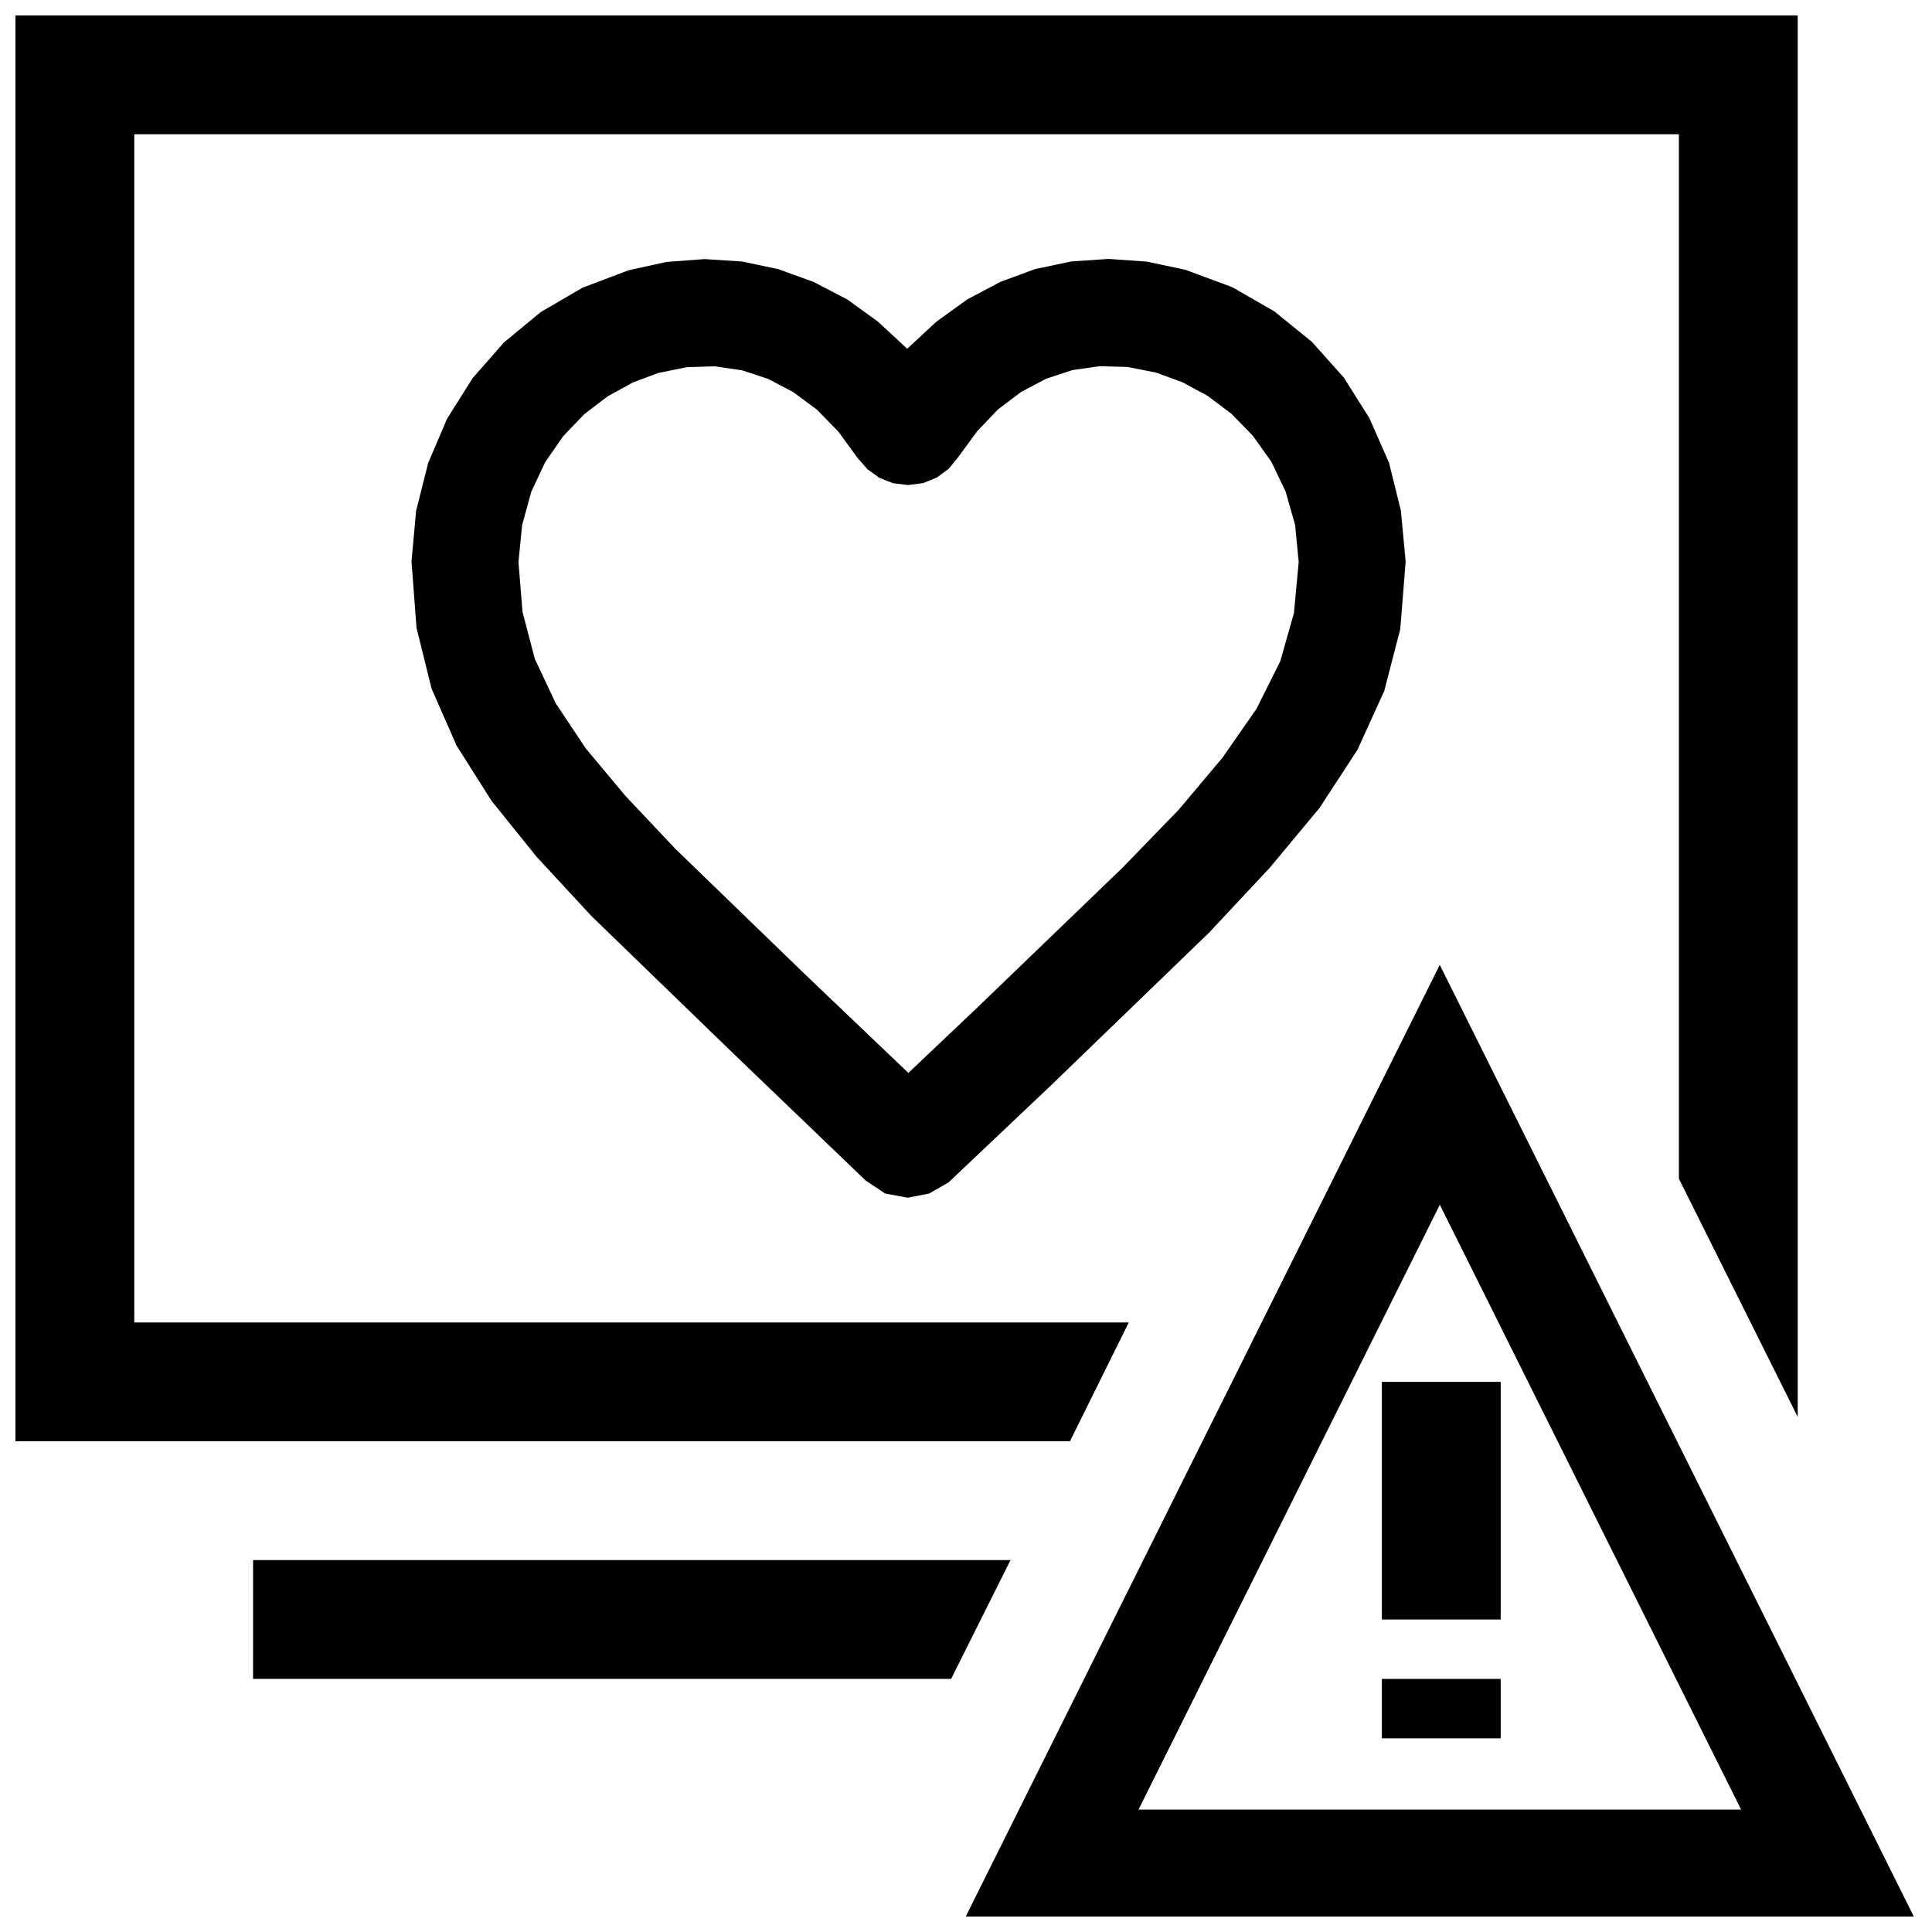
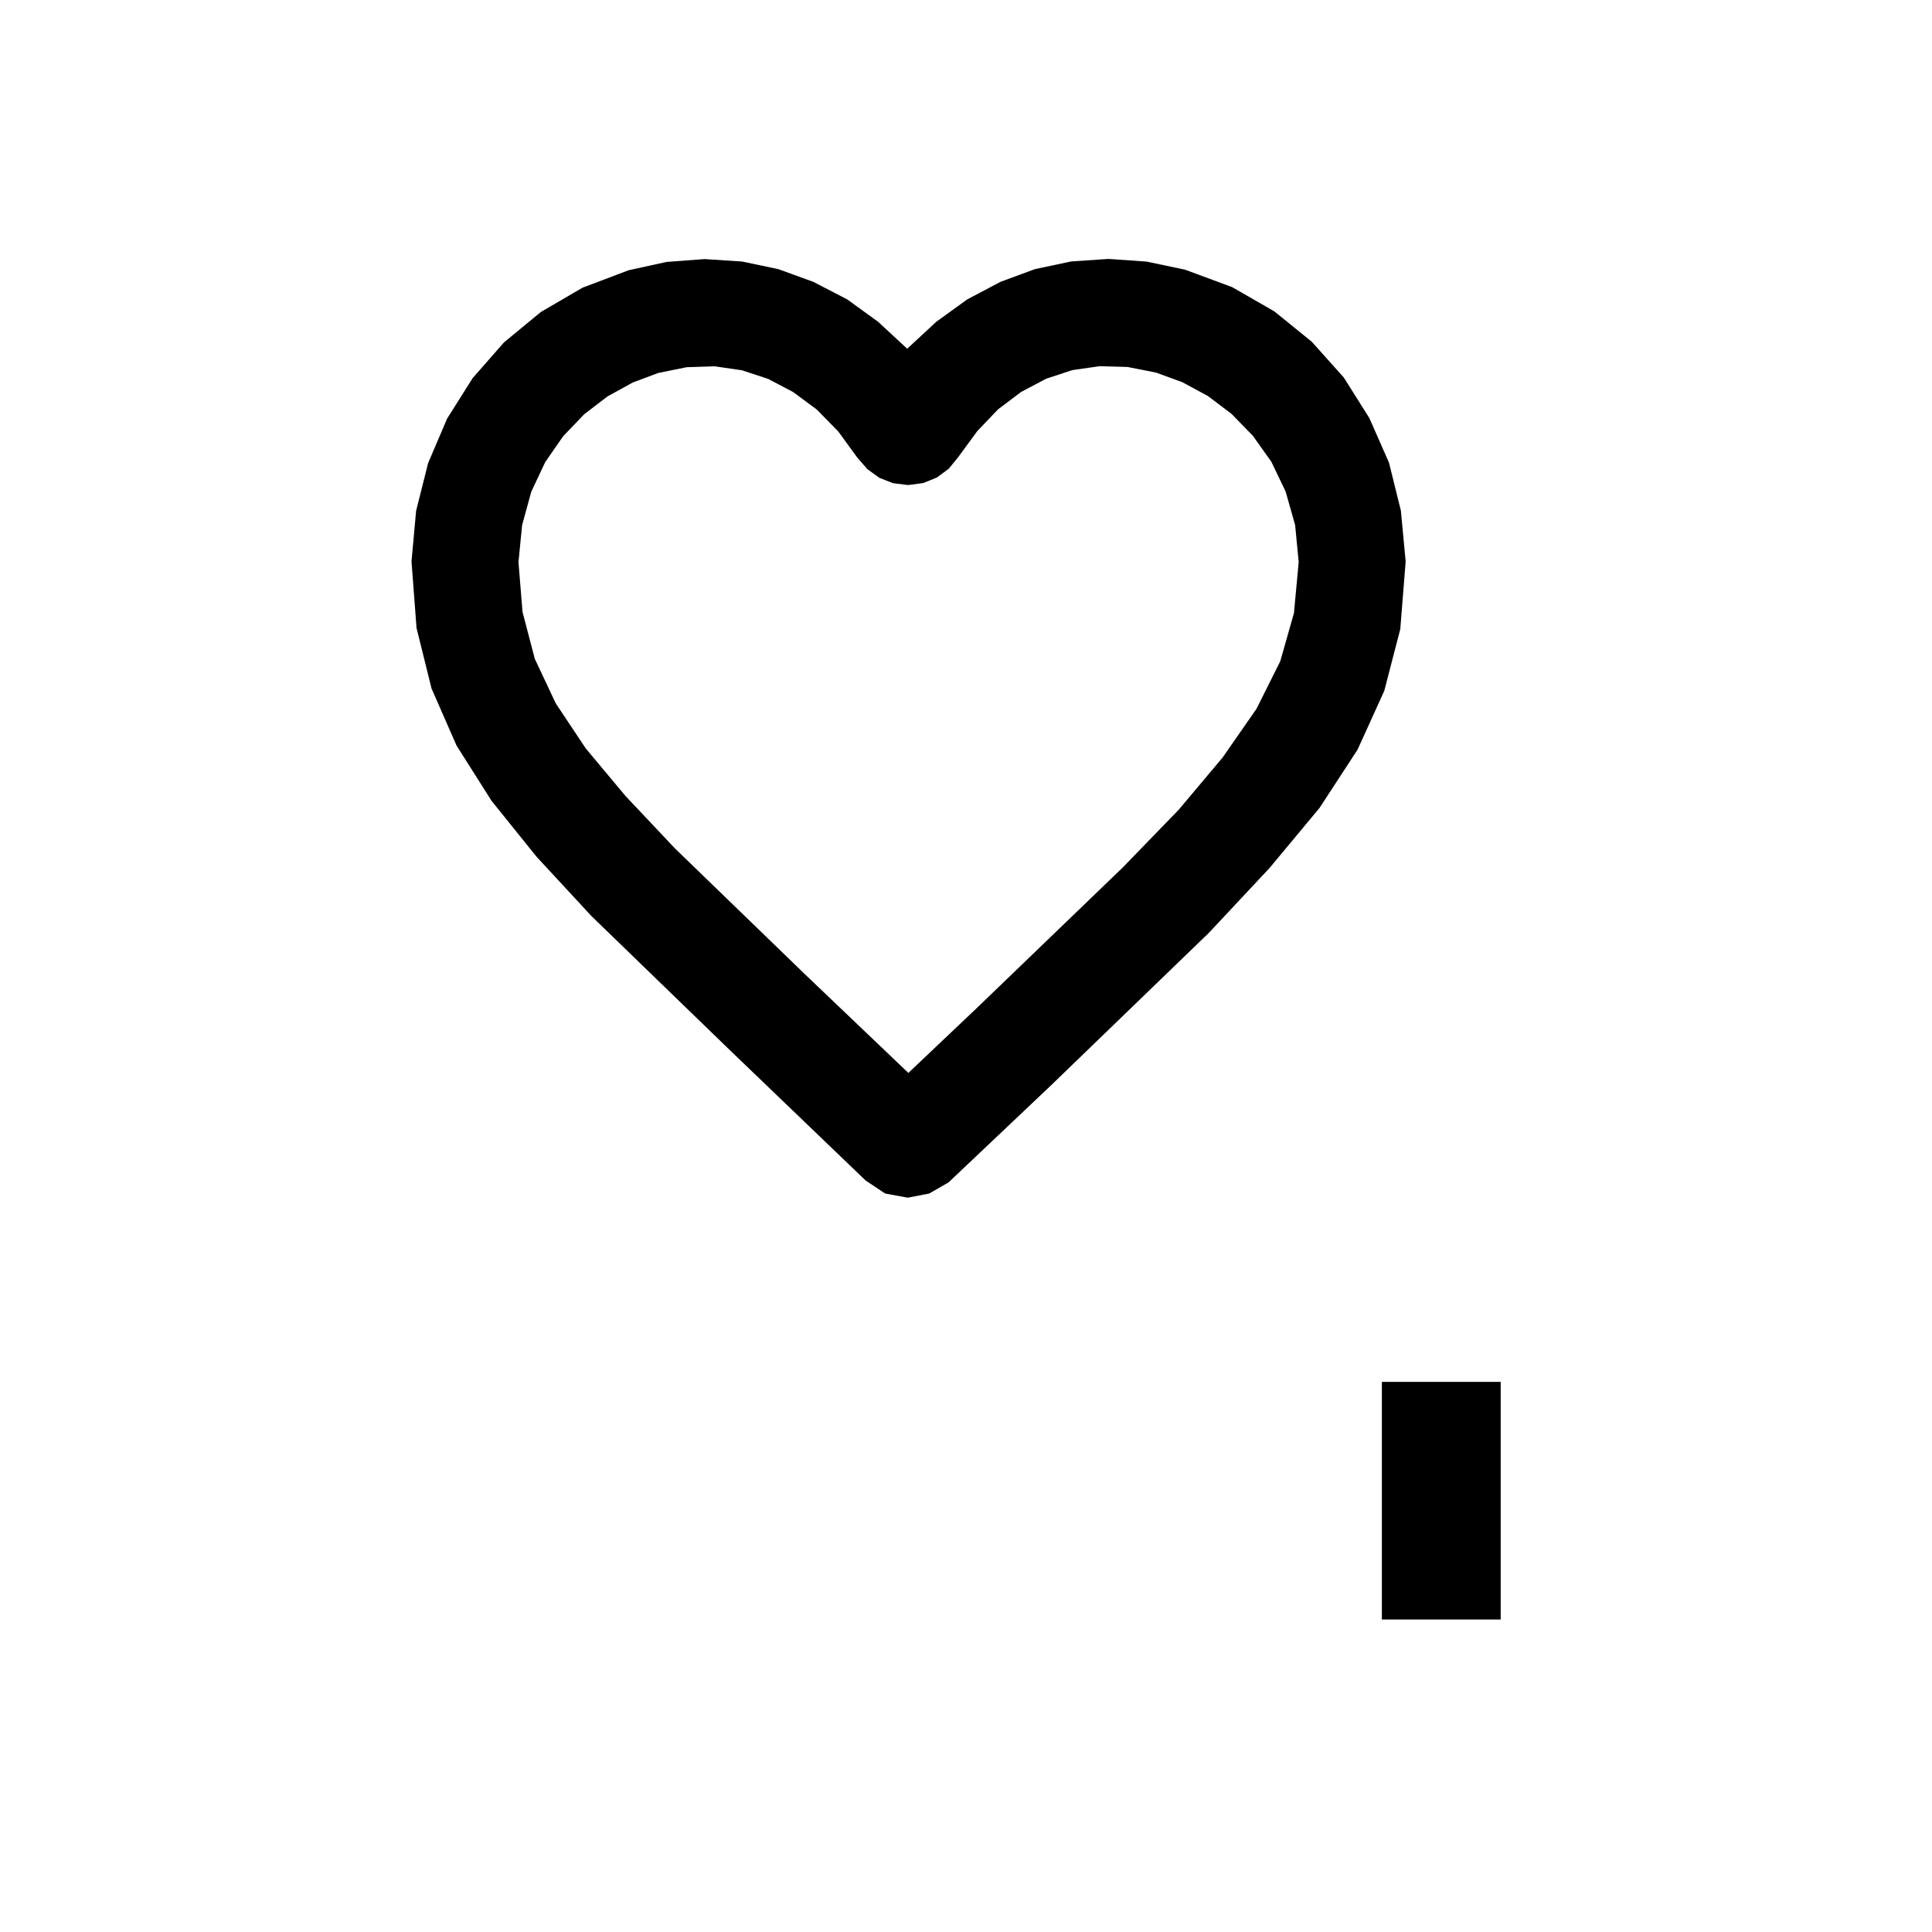
<svg xmlns="http://www.w3.org/2000/svg" width="800px" height="800px" version="1.1" viewBox="144 144 512 512">
  <defs>
    <clipPath id="b">
-       <path d="m148.09 148.09h472.91v440.91h-472.91z" />
-     </clipPath>
+       </clipPath>
    <clipPath id="a">
-       <path d="m399 399h252.9v252.9h-252.9z" />
-     </clipPath>
+       </clipPath>
  </defs>
  <path d="m427.87 213.29-9.605 2.031-9.133 3.371-8.816 4.66-8.188 5.918-7.715 7.148-7.711-7.148-8.188-5.934-8.977-4.644-9.289-3.371-9.602-2.016-9.918-0.645-10.078 0.754-10.074 2.207-12.219 4.629-11.035 6.438-9.762 8.047-8.312 9.477-6.758 10.723-5.035 11.793-3.18 12.641-1.215 13.352v0.172l1.324 17.523 3.981 16.059 6.629 15.117 9.273 14.641 11.918 14.801 14.562 15.742 37.062 35.898 35.582 34.164 5.195 3.461 5.984 1.102 5.668-1.102 5.195-2.988 0.312-0.316 26.766-25.348 41.879-40.461 16.059-17.164 13.227-15.898 10.074-15.43 7.086-15.586 4.25-16.375 1.418-17.809v-0.203l-1.258-13.398-3.148-12.707-5.195-11.805-6.773-10.754-8.5-9.496-9.918-8.043-11.18-6.426-12.438-4.613-10.234-2.156-10.074-0.707zm14.957 27.961 7.555 1.496 6.93 2.535 6.769 3.652 6.297 4.754 5.668 5.828 4.879 6.863 3.781 7.887 2.516 8.863 0.945 9.824-1.258 13.527-3.621 12.75-6.297 12.598-8.977 12.91-11.648 13.852-14.801 15.273-38.574 37.156-18.262 17.316-27.395-26.133-34.48-33.379-13.066-13.855-10.531-12.594-7.969-11.965-5.559-11.809-3.258-12.438-1.07-13.195 0.961-9.793 2.426-8.848 3.699-7.856 4.754-6.863 5.574-5.824 6.203-4.742 6.66-3.668 6.769-2.535 7.555-1.527 7.402-0.234 7.242 1.055 6.926 2.281 6.613 3.481 6.297 4.66 5.668 5.793 5.039 6.914 2.676 3.07 3.148 2.281 3.621 1.434 3.938 0.488h0.156l3.938-0.52 3.621-1.465 3.148-2.328 2.519-3.102 5.035-6.867 5.512-5.777 6.141-4.629 6.613-3.481 6.926-2.281 7.242-1.039z" />
  <g clip-path="url(#b)">
-     <path d="m148.09 525.95h279.46l15.586-31.488h-263.55v-314.88h409.34v276.78l31.488 63.133v-371.4h-472.32zm62.977 62.977h184.99l15.742-31.488h-200.73z" />
-   </g>
+     </g>
  <g clip-path="url(#a)">
-     <path d="m651.18 651.9h-251.25l125.62-252.2zm-205.46-28.34h159.69l-79.84-160.29z" />
-   </g>
+     </g>
  <path d="m510.21 510.21h31.488v62.977h-31.488z" />
-   <path d="m510.21 588.93h31.488v15.742h-31.488z" />
</svg>